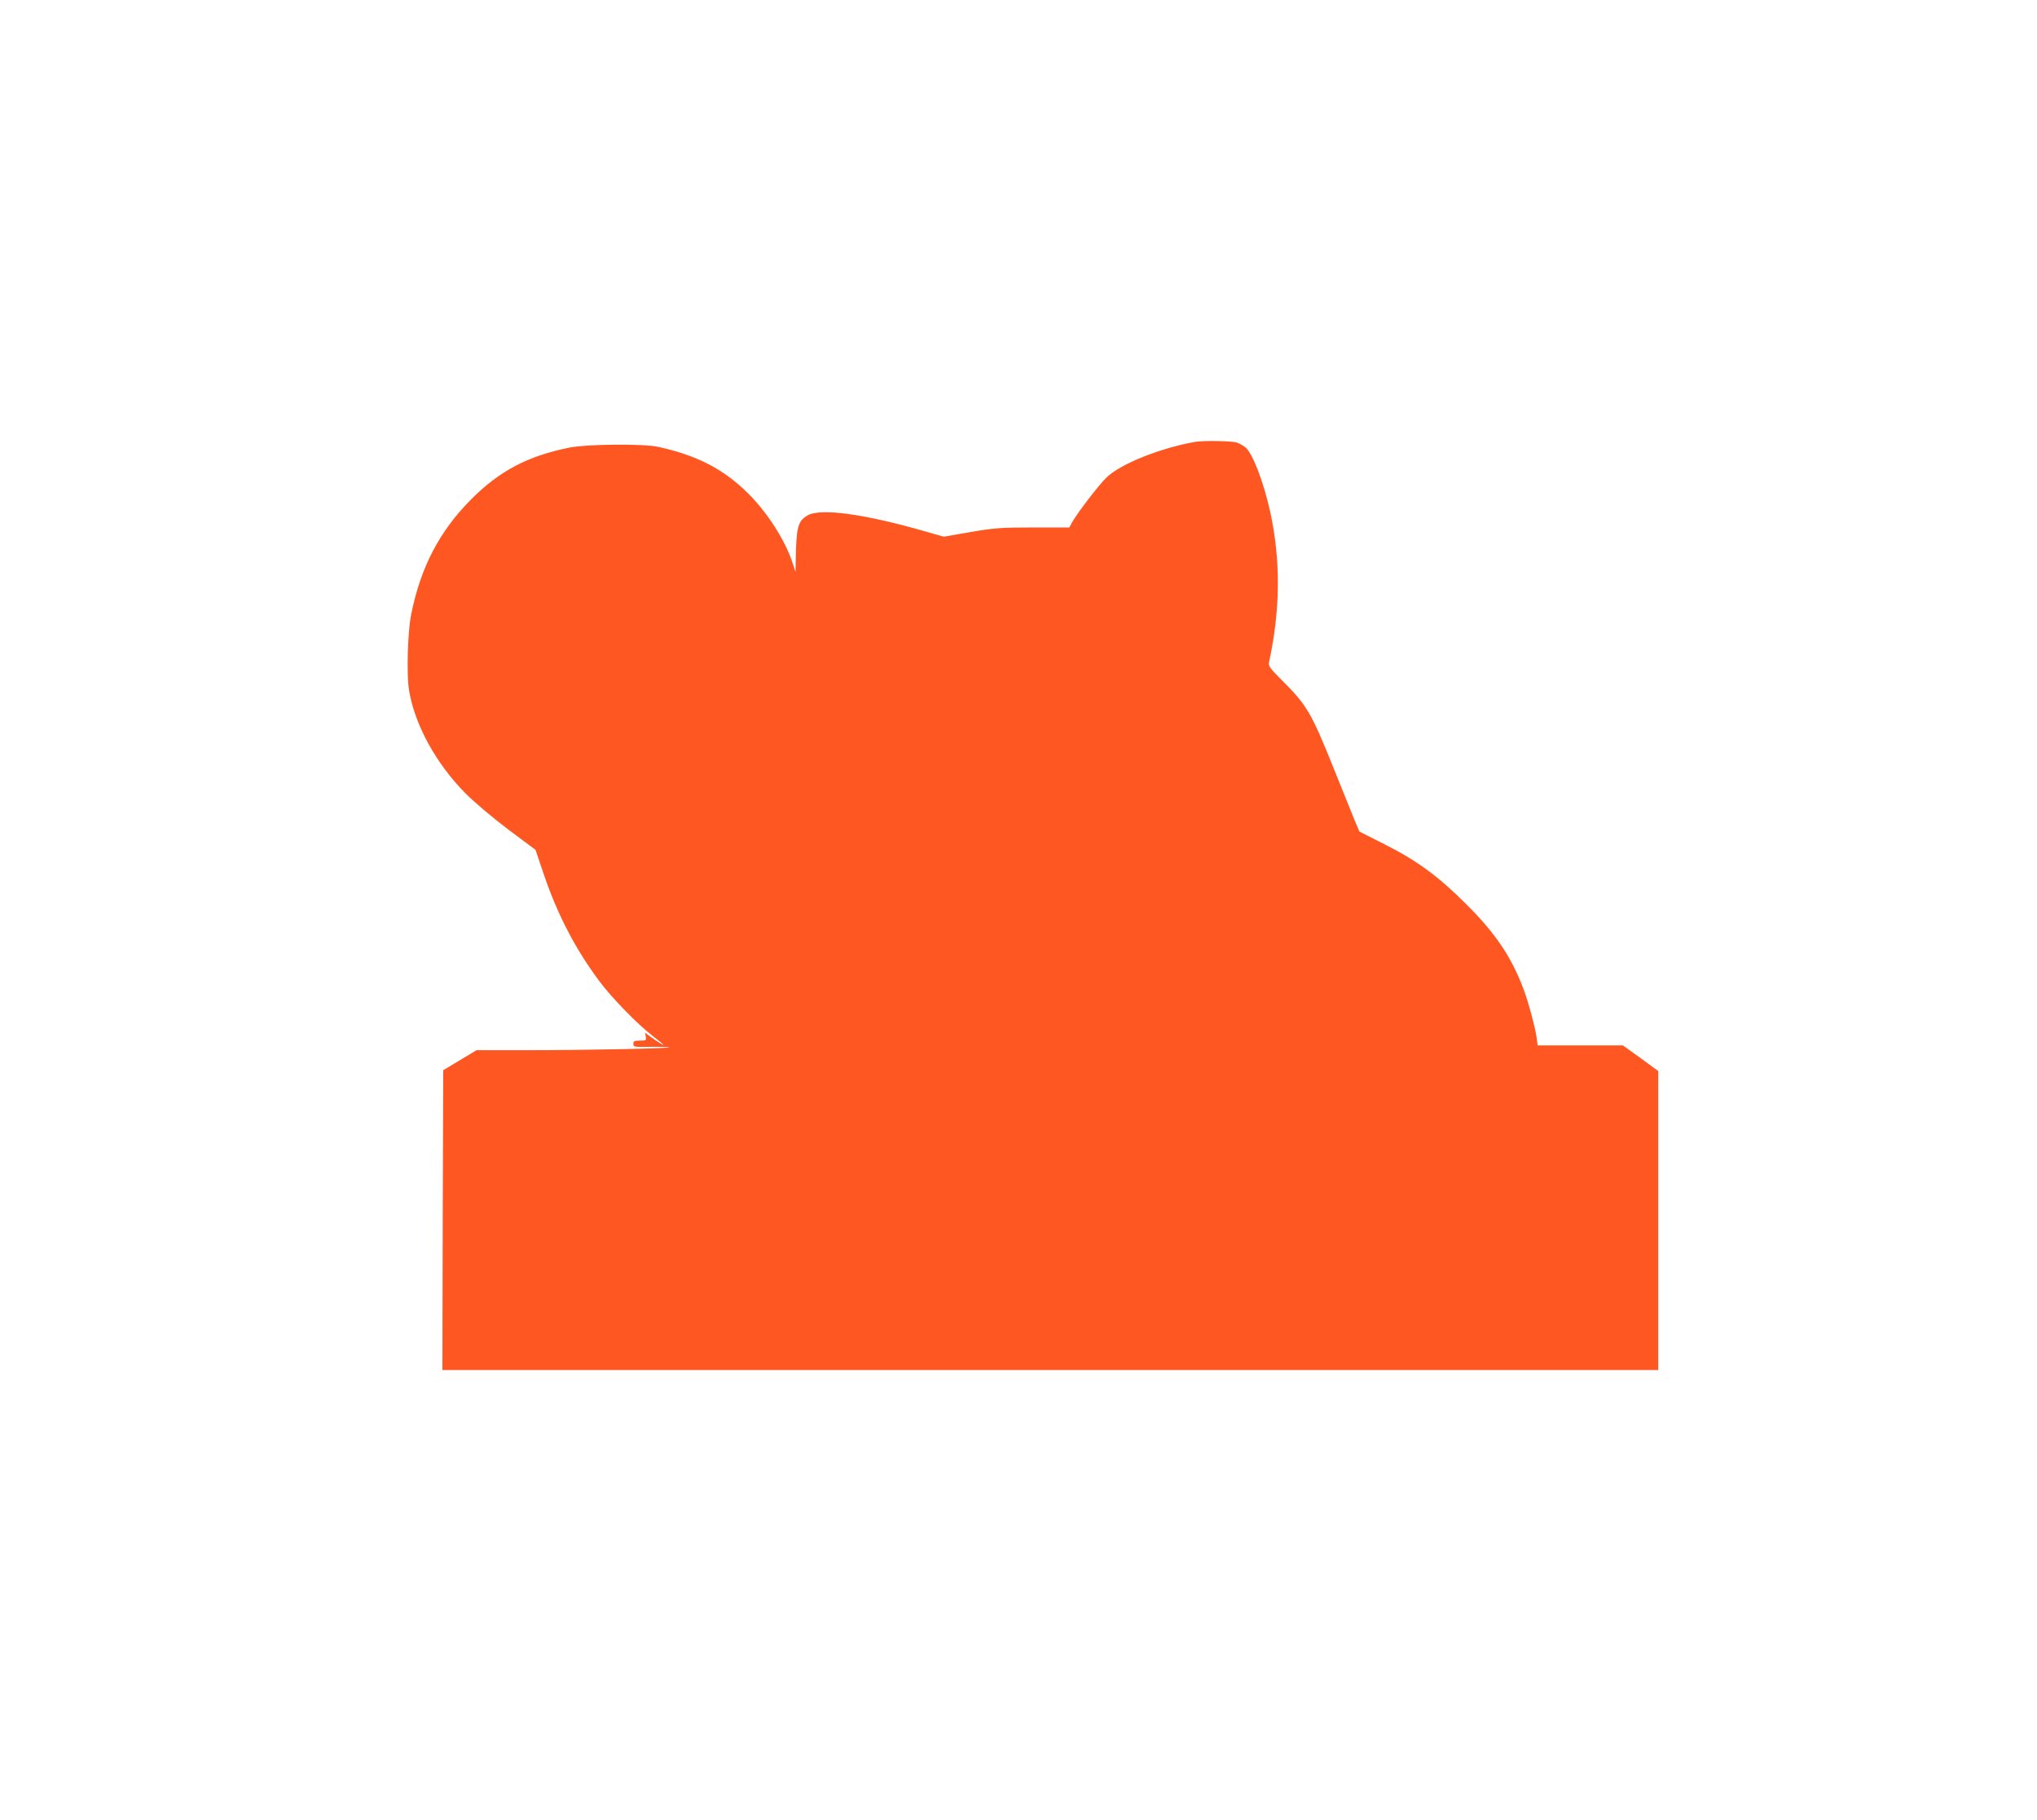
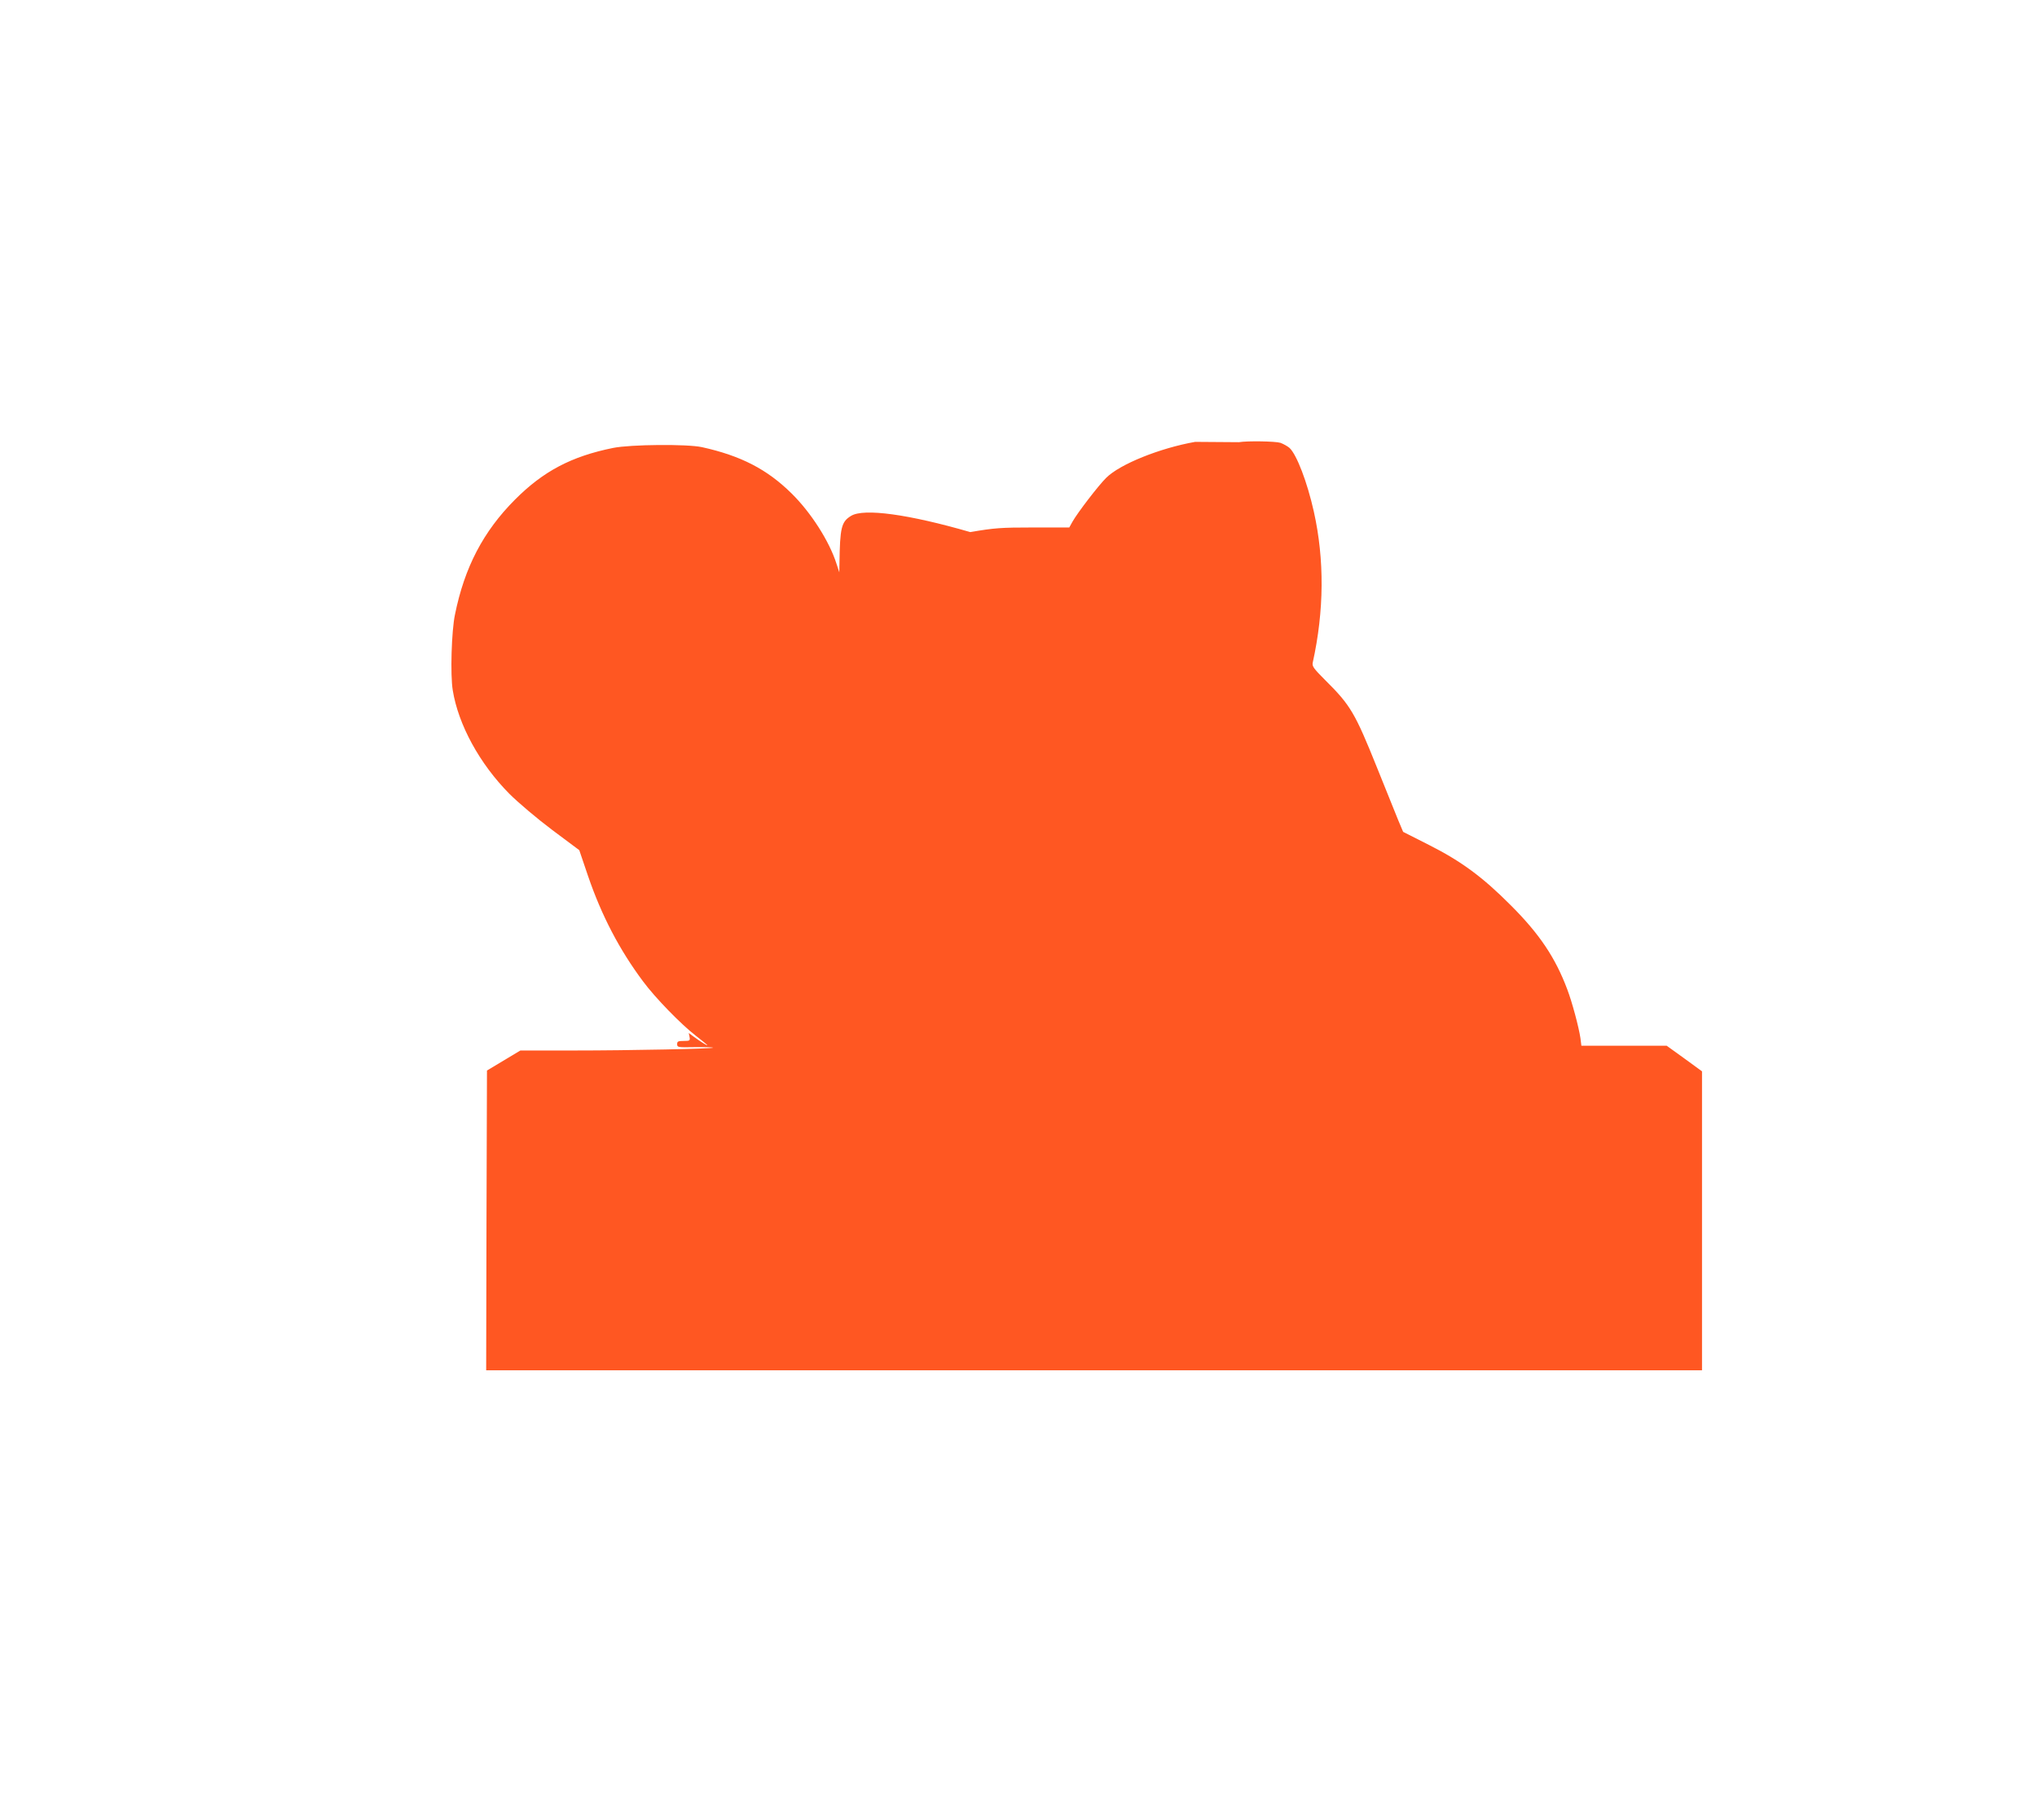
<svg xmlns="http://www.w3.org/2000/svg" version="1.0" width="1280pt" height="1144pt" viewBox="0 0 1280 1144" preserveAspectRatio="xMidYMid meet">
  <g transform="translate(0,1144) scale(0.1,-0.1)" fill="#ff5722" stroke="none">
-     <path d="M7510 8663 c-221 -39 -473 -140 -559 -226 -47 -46 -180 -219 -212 -276 l-20 -36 -227 0 c-205 0 -243 -3 -395 -29 l-167 -29 -108 31 c-387 112 -669 151 -749 102 -61 -37 -70 -73 -73 -300 l-1 -55 -18 55 c-45 141 -160 321 -282 441 -154 152 -319 237 -564 291 -93 20 -447 17 -557 -5 -262 -53 -439 -146 -618 -326 -198 -199 -316 -424 -376 -721 -22 -103 -30 -381 -14 -476 35 -217 169 -462 355 -650 57 -57 173 -155 270 -228 l170 -127 55 -162 c85 -249 198 -465 346 -663 77 -104 240 -271 331 -341 40 -31 73 -58 73 -60 0 -4 -44 23 -86 54 l-31 23 5 -25 c4 -23 2 -25 -37 -25 -35 0 -41 -3 -41 -20 0 -20 5 -21 110 -19 61 1 113 -1 116 -3 7 -7 -517 -18 -881 -18 l-330 0 -105 -63 -105 -63 -3 -942 -2 -942 3820 0 3820 0 0 940 0 939 -111 81 -111 80 -268 0 -268 0 -6 48 c-10 68 -52 226 -83 307 -74 197 -173 346 -353 526 -177 178 -312 278 -516 381 l-162 82 -32 76 c-17 41 -76 188 -131 325 -140 348 -167 394 -327 553 -73 73 -83 87 -78 110 72 326 74 647 7 948 -42 188 -108 359 -153 401 -13 11 -38 25 -57 32 -32 10 -207 13 -261 4z" />
+     <path d="M7510 8663 c-221 -39 -473 -140 -559 -226 -47 -46 -180 -219 -212 -276 l-20 -36 -227 0 c-205 0 -243 -3 -395 -29 c-387 112 -669 151 -749 102 -61 -37 -70 -73 -73 -300 l-1 -55 -18 55 c-45 141 -160 321 -282 441 -154 152 -319 237 -564 291 -93 20 -447 17 -557 -5 -262 -53 -439 -146 -618 -326 -198 -199 -316 -424 -376 -721 -22 -103 -30 -381 -14 -476 35 -217 169 -462 355 -650 57 -57 173 -155 270 -228 l170 -127 55 -162 c85 -249 198 -465 346 -663 77 -104 240 -271 331 -341 40 -31 73 -58 73 -60 0 -4 -44 23 -86 54 l-31 23 5 -25 c4 -23 2 -25 -37 -25 -35 0 -41 -3 -41 -20 0 -20 5 -21 110 -19 61 1 113 -1 116 -3 7 -7 -517 -18 -881 -18 l-330 0 -105 -63 -105 -63 -3 -942 -2 -942 3820 0 3820 0 0 940 0 939 -111 81 -111 80 -268 0 -268 0 -6 48 c-10 68 -52 226 -83 307 -74 197 -173 346 -353 526 -177 178 -312 278 -516 381 l-162 82 -32 76 c-17 41 -76 188 -131 325 -140 348 -167 394 -327 553 -73 73 -83 87 -78 110 72 326 74 647 7 948 -42 188 -108 359 -153 401 -13 11 -38 25 -57 32 -32 10 -207 13 -261 4z" />
  </g>
</svg>